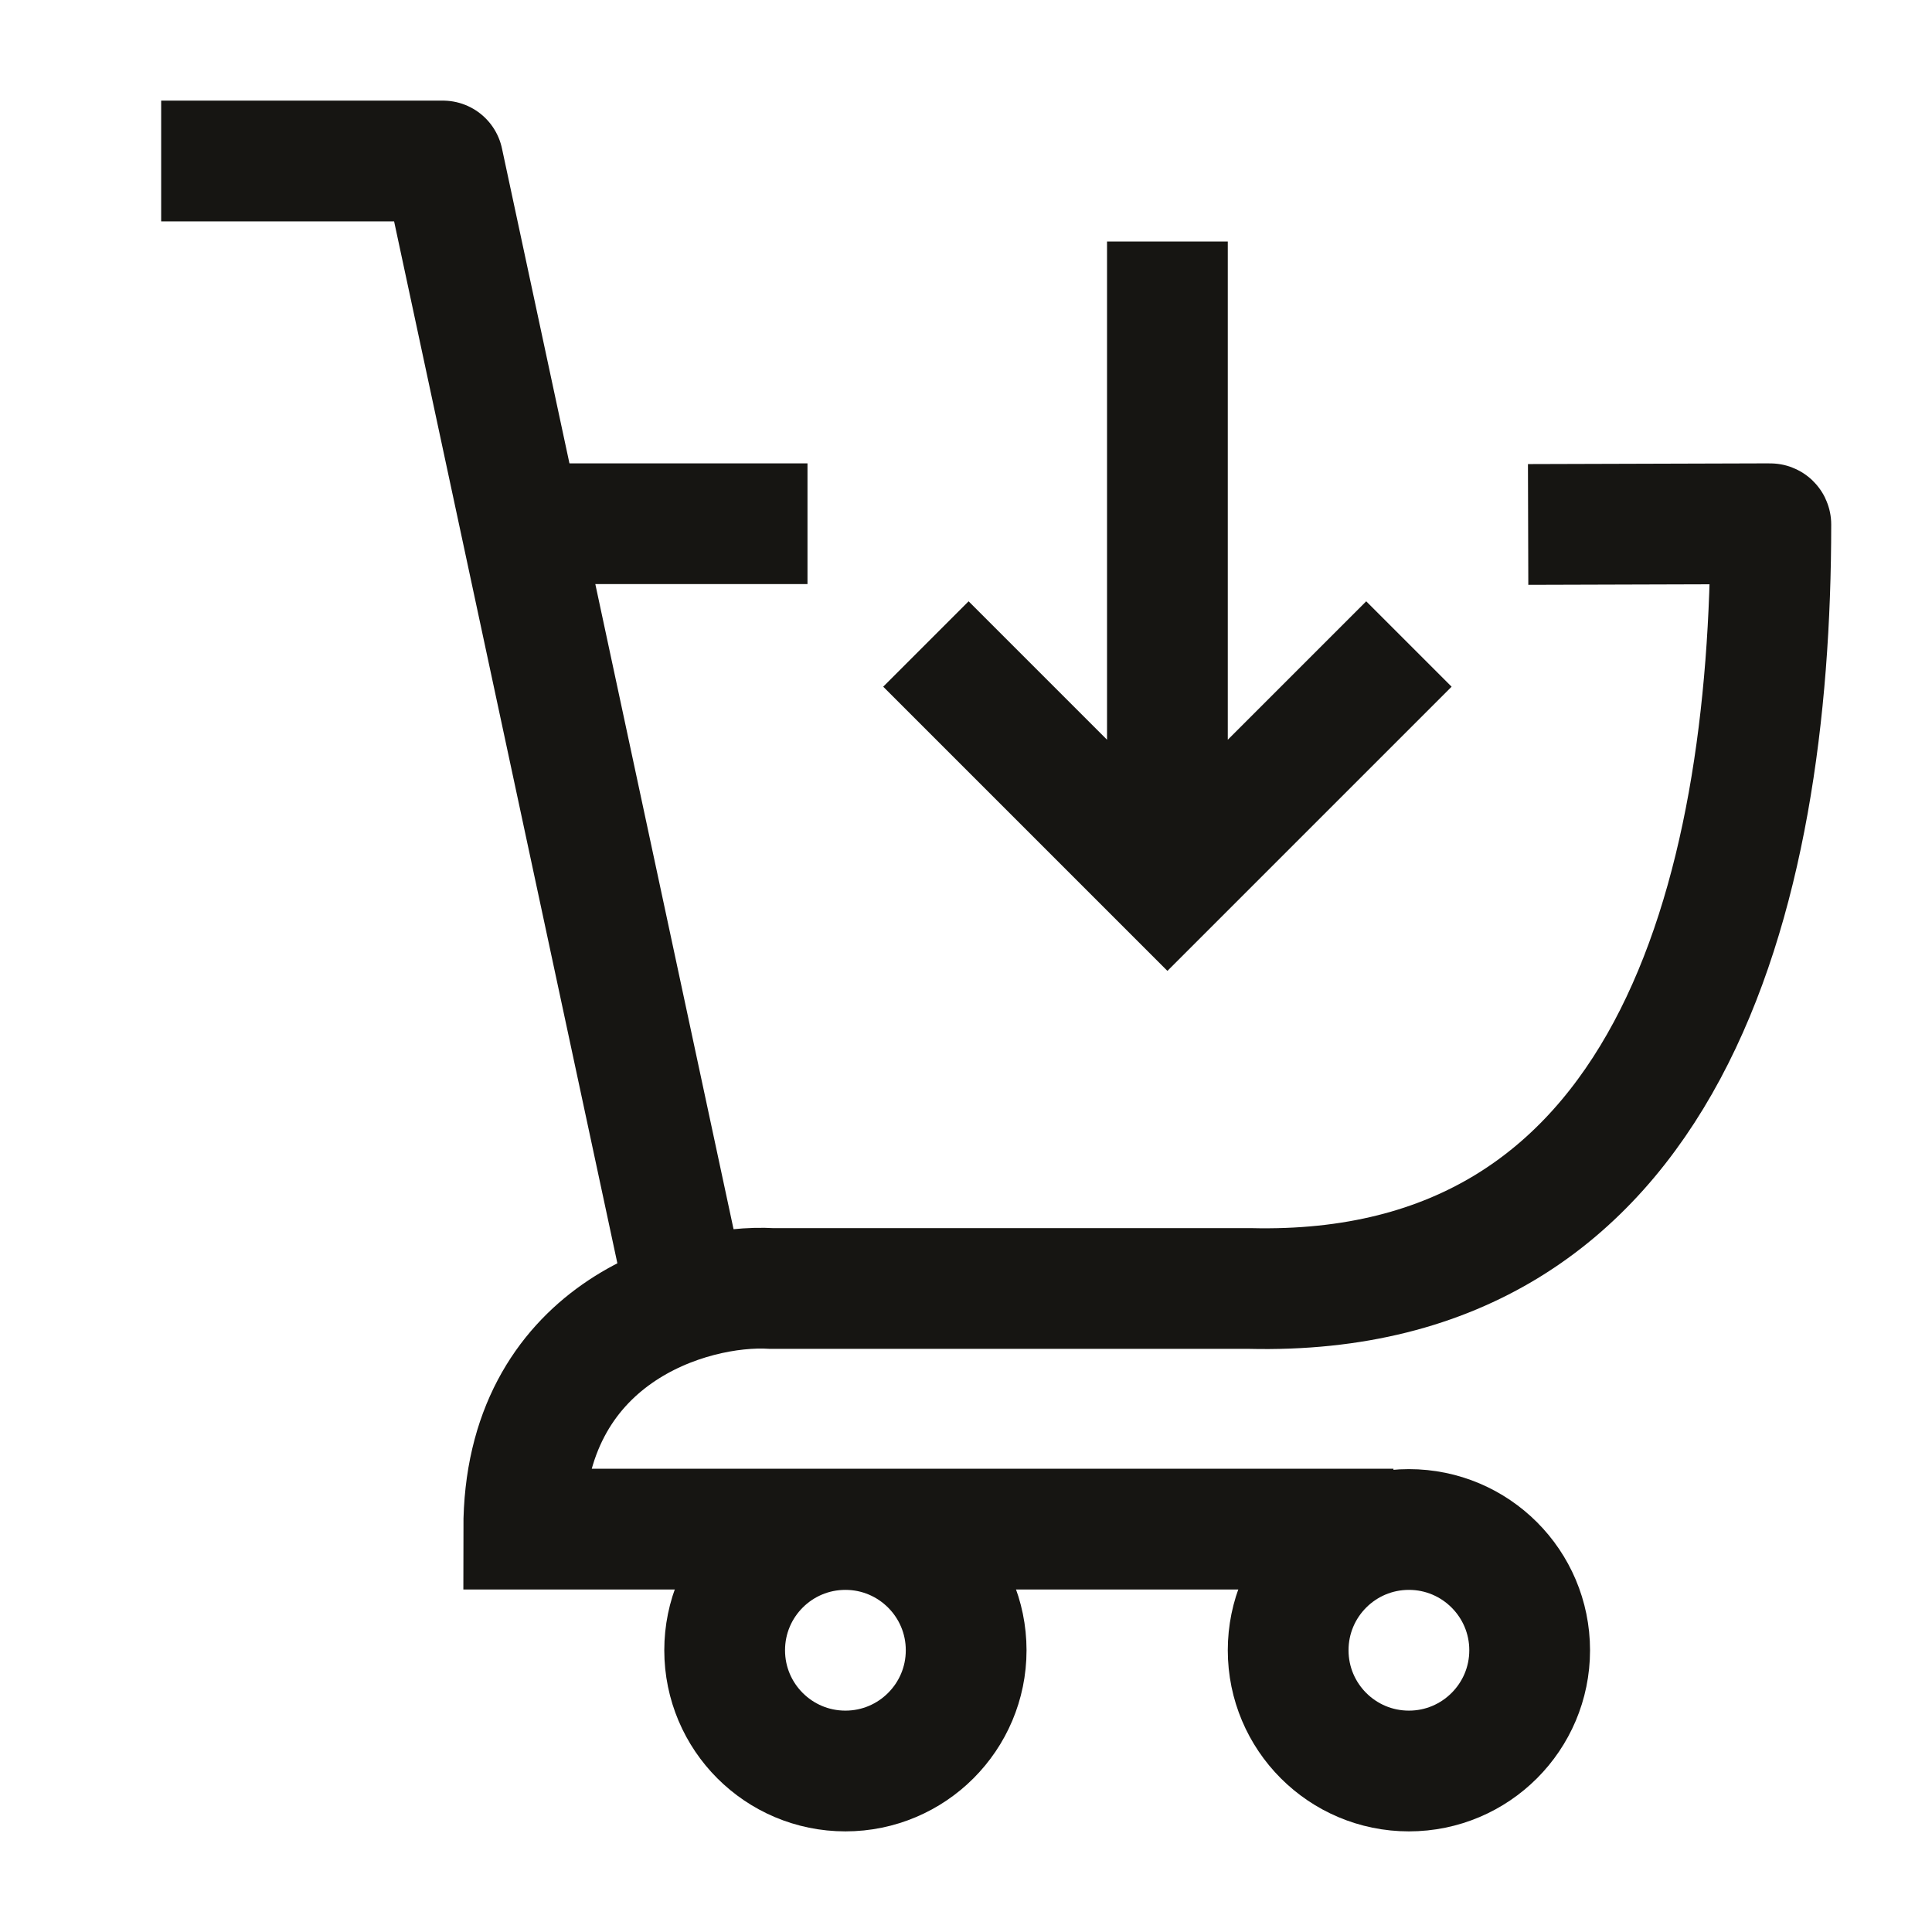
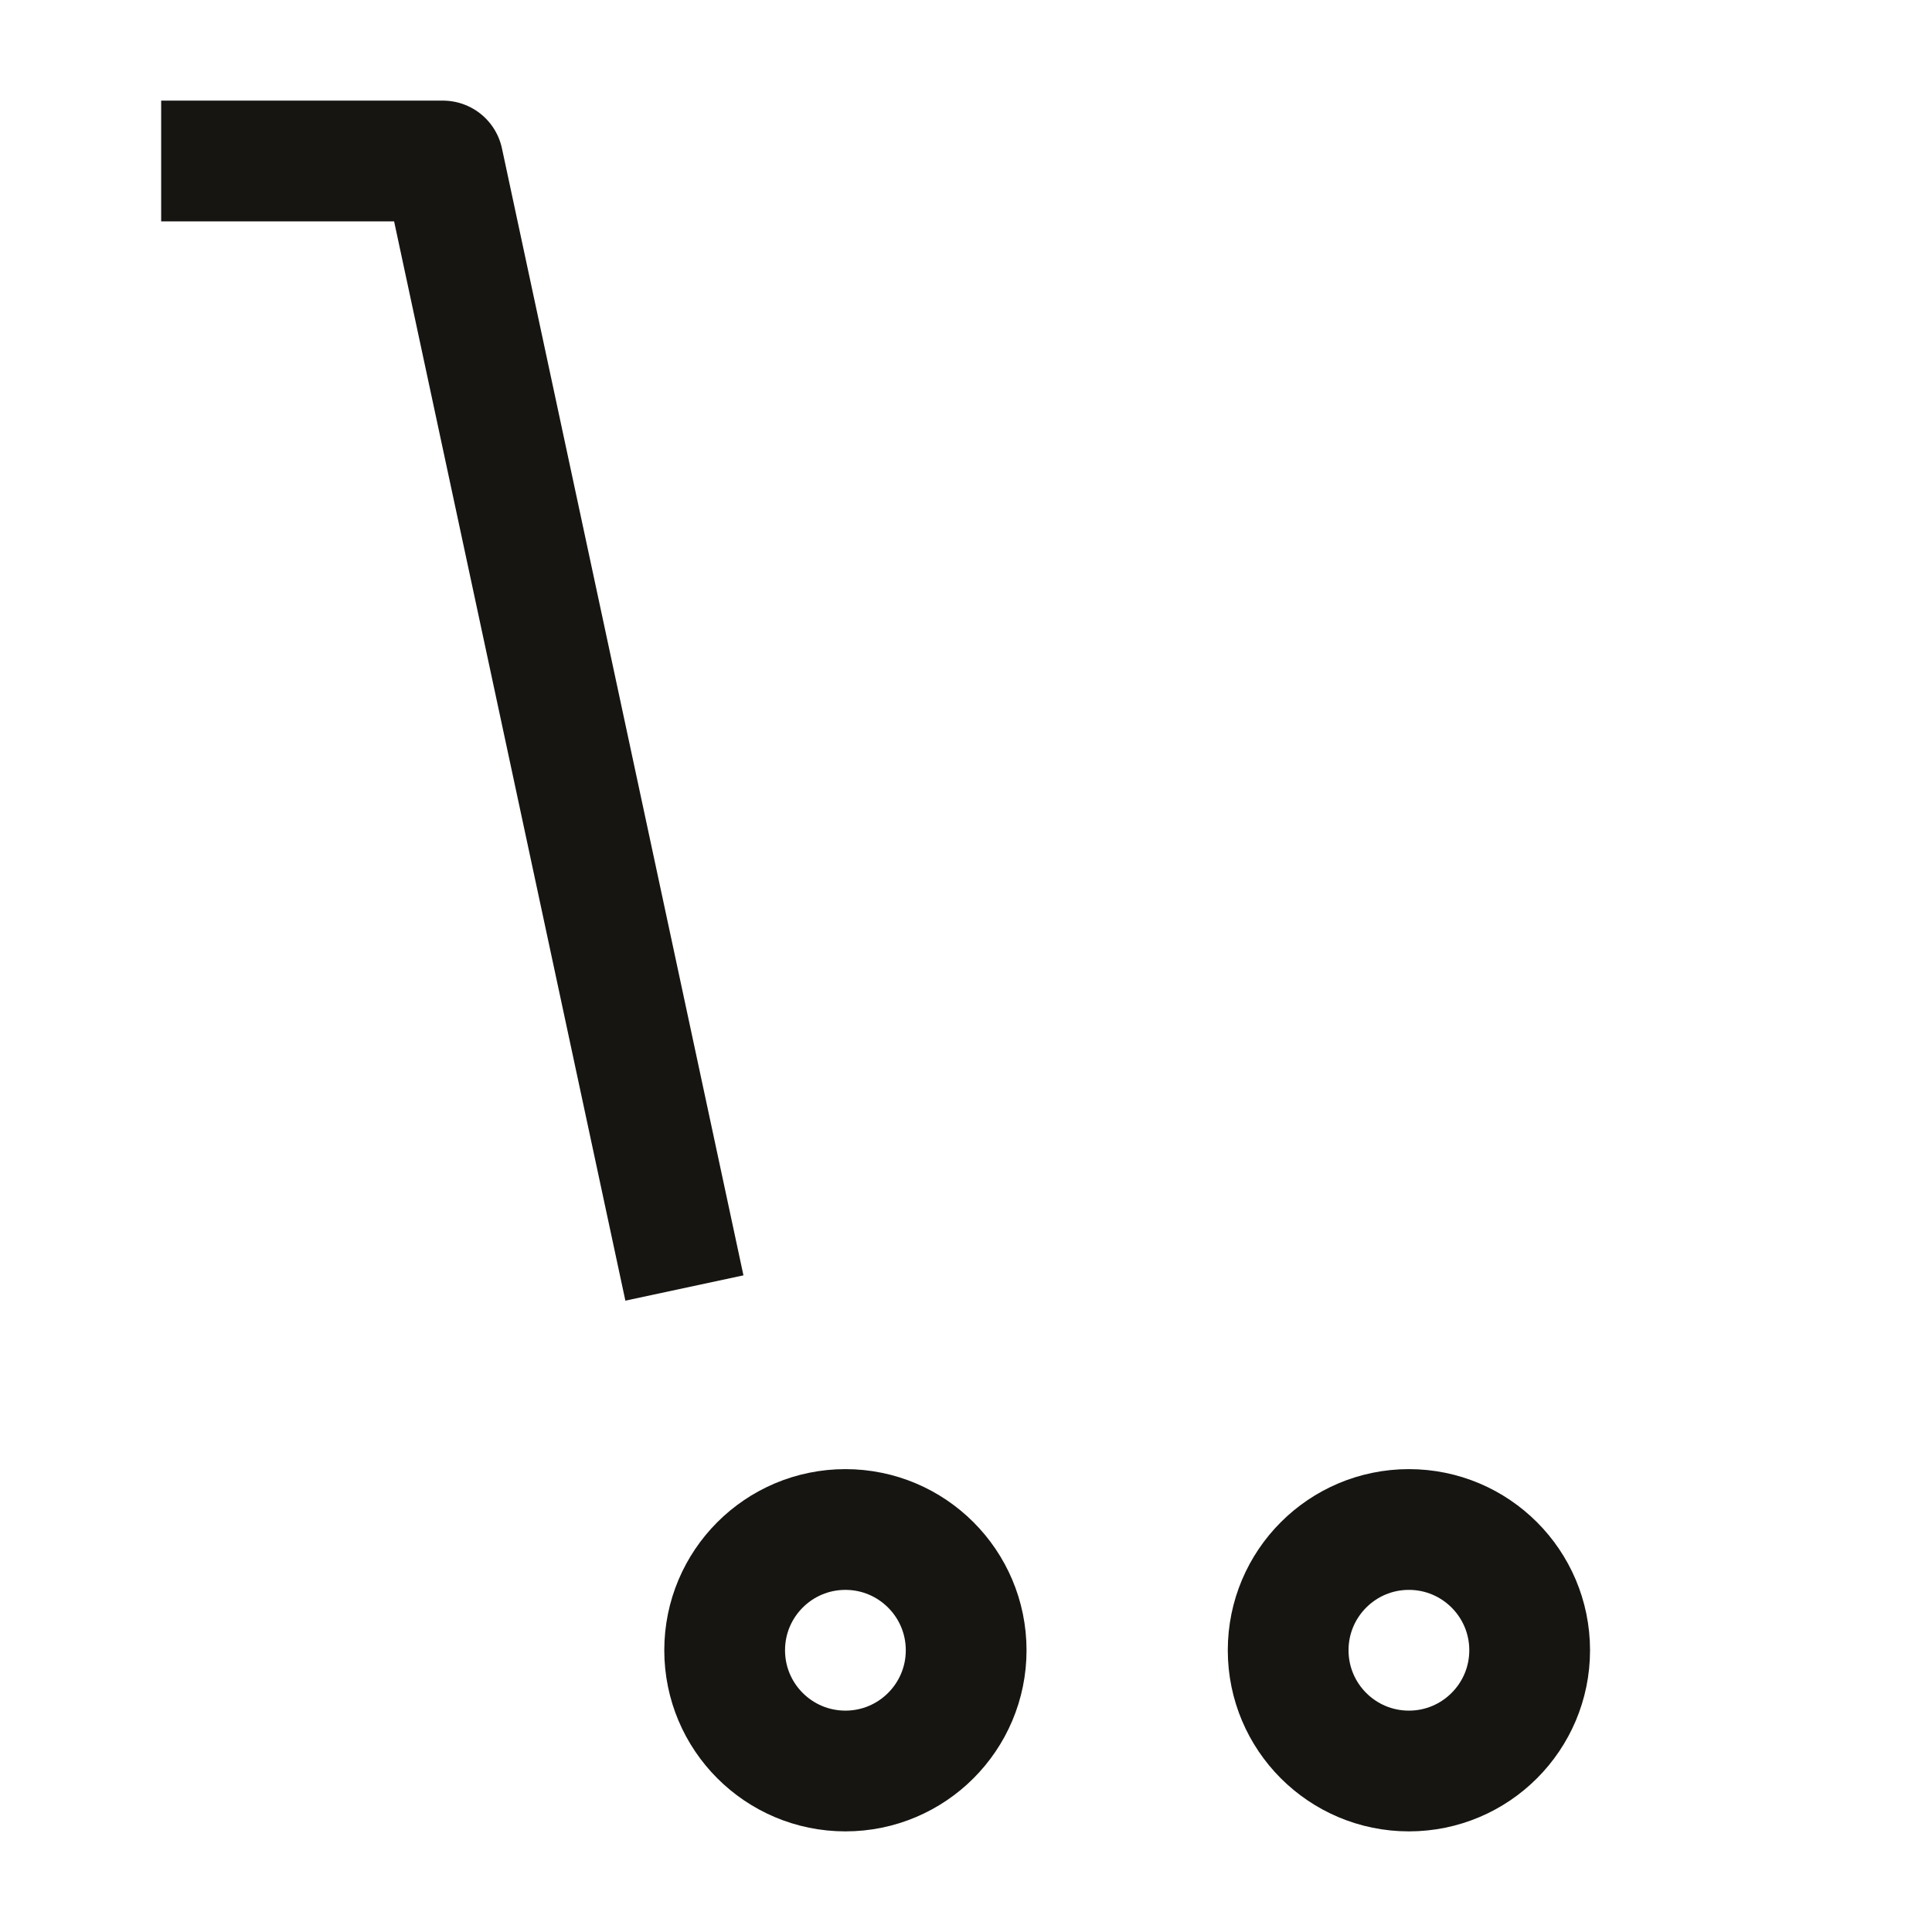
<svg xmlns="http://www.w3.org/2000/svg" viewBox="0 0 24 24" width="48" height="48" color="#161512" fill="none">
  <path d="M8.502 16L5.502 2L2.002 2" stroke="#161512" stroke-width="1.5" stroke-linejoin="round" />
  <path d="M10.502 22C11.33 22 12.002 21.328 12.002 20.5C12.002 19.672 11.33 19 10.502 19C9.673 19 9.002 19.672 9.002 20.5C9.002 21.328 9.673 22 10.502 22Z" stroke="#161512" stroke-width="1.5" />
  <path d="M17.502 22C18.33 22 19.002 21.328 19.002 20.5C19.002 19.672 18.33 19 17.502 19C16.673 19 16.002 19.672 16.002 20.5C16.002 21.328 16.673 22 17.502 22Z" stroke="#161512" stroke-width="1.5" />
-   <path d="M11.502 8L14.502 11L17.502 8M14.502 3V10.424" stroke="#161512" stroke-width="1.5" />
-   <path d="M17.31 18.995H6.506C6.506 16.566 8.578 15.947 9.586 16.006H15.522C20.719 16.133 21.998 11.157 21.998 6.515C21.998 6.51 21.994 6.506 21.988 6.506L18.983 6.515M6.51 6.506H10.031" stroke="#161512" stroke-width="1.5" />
</svg>